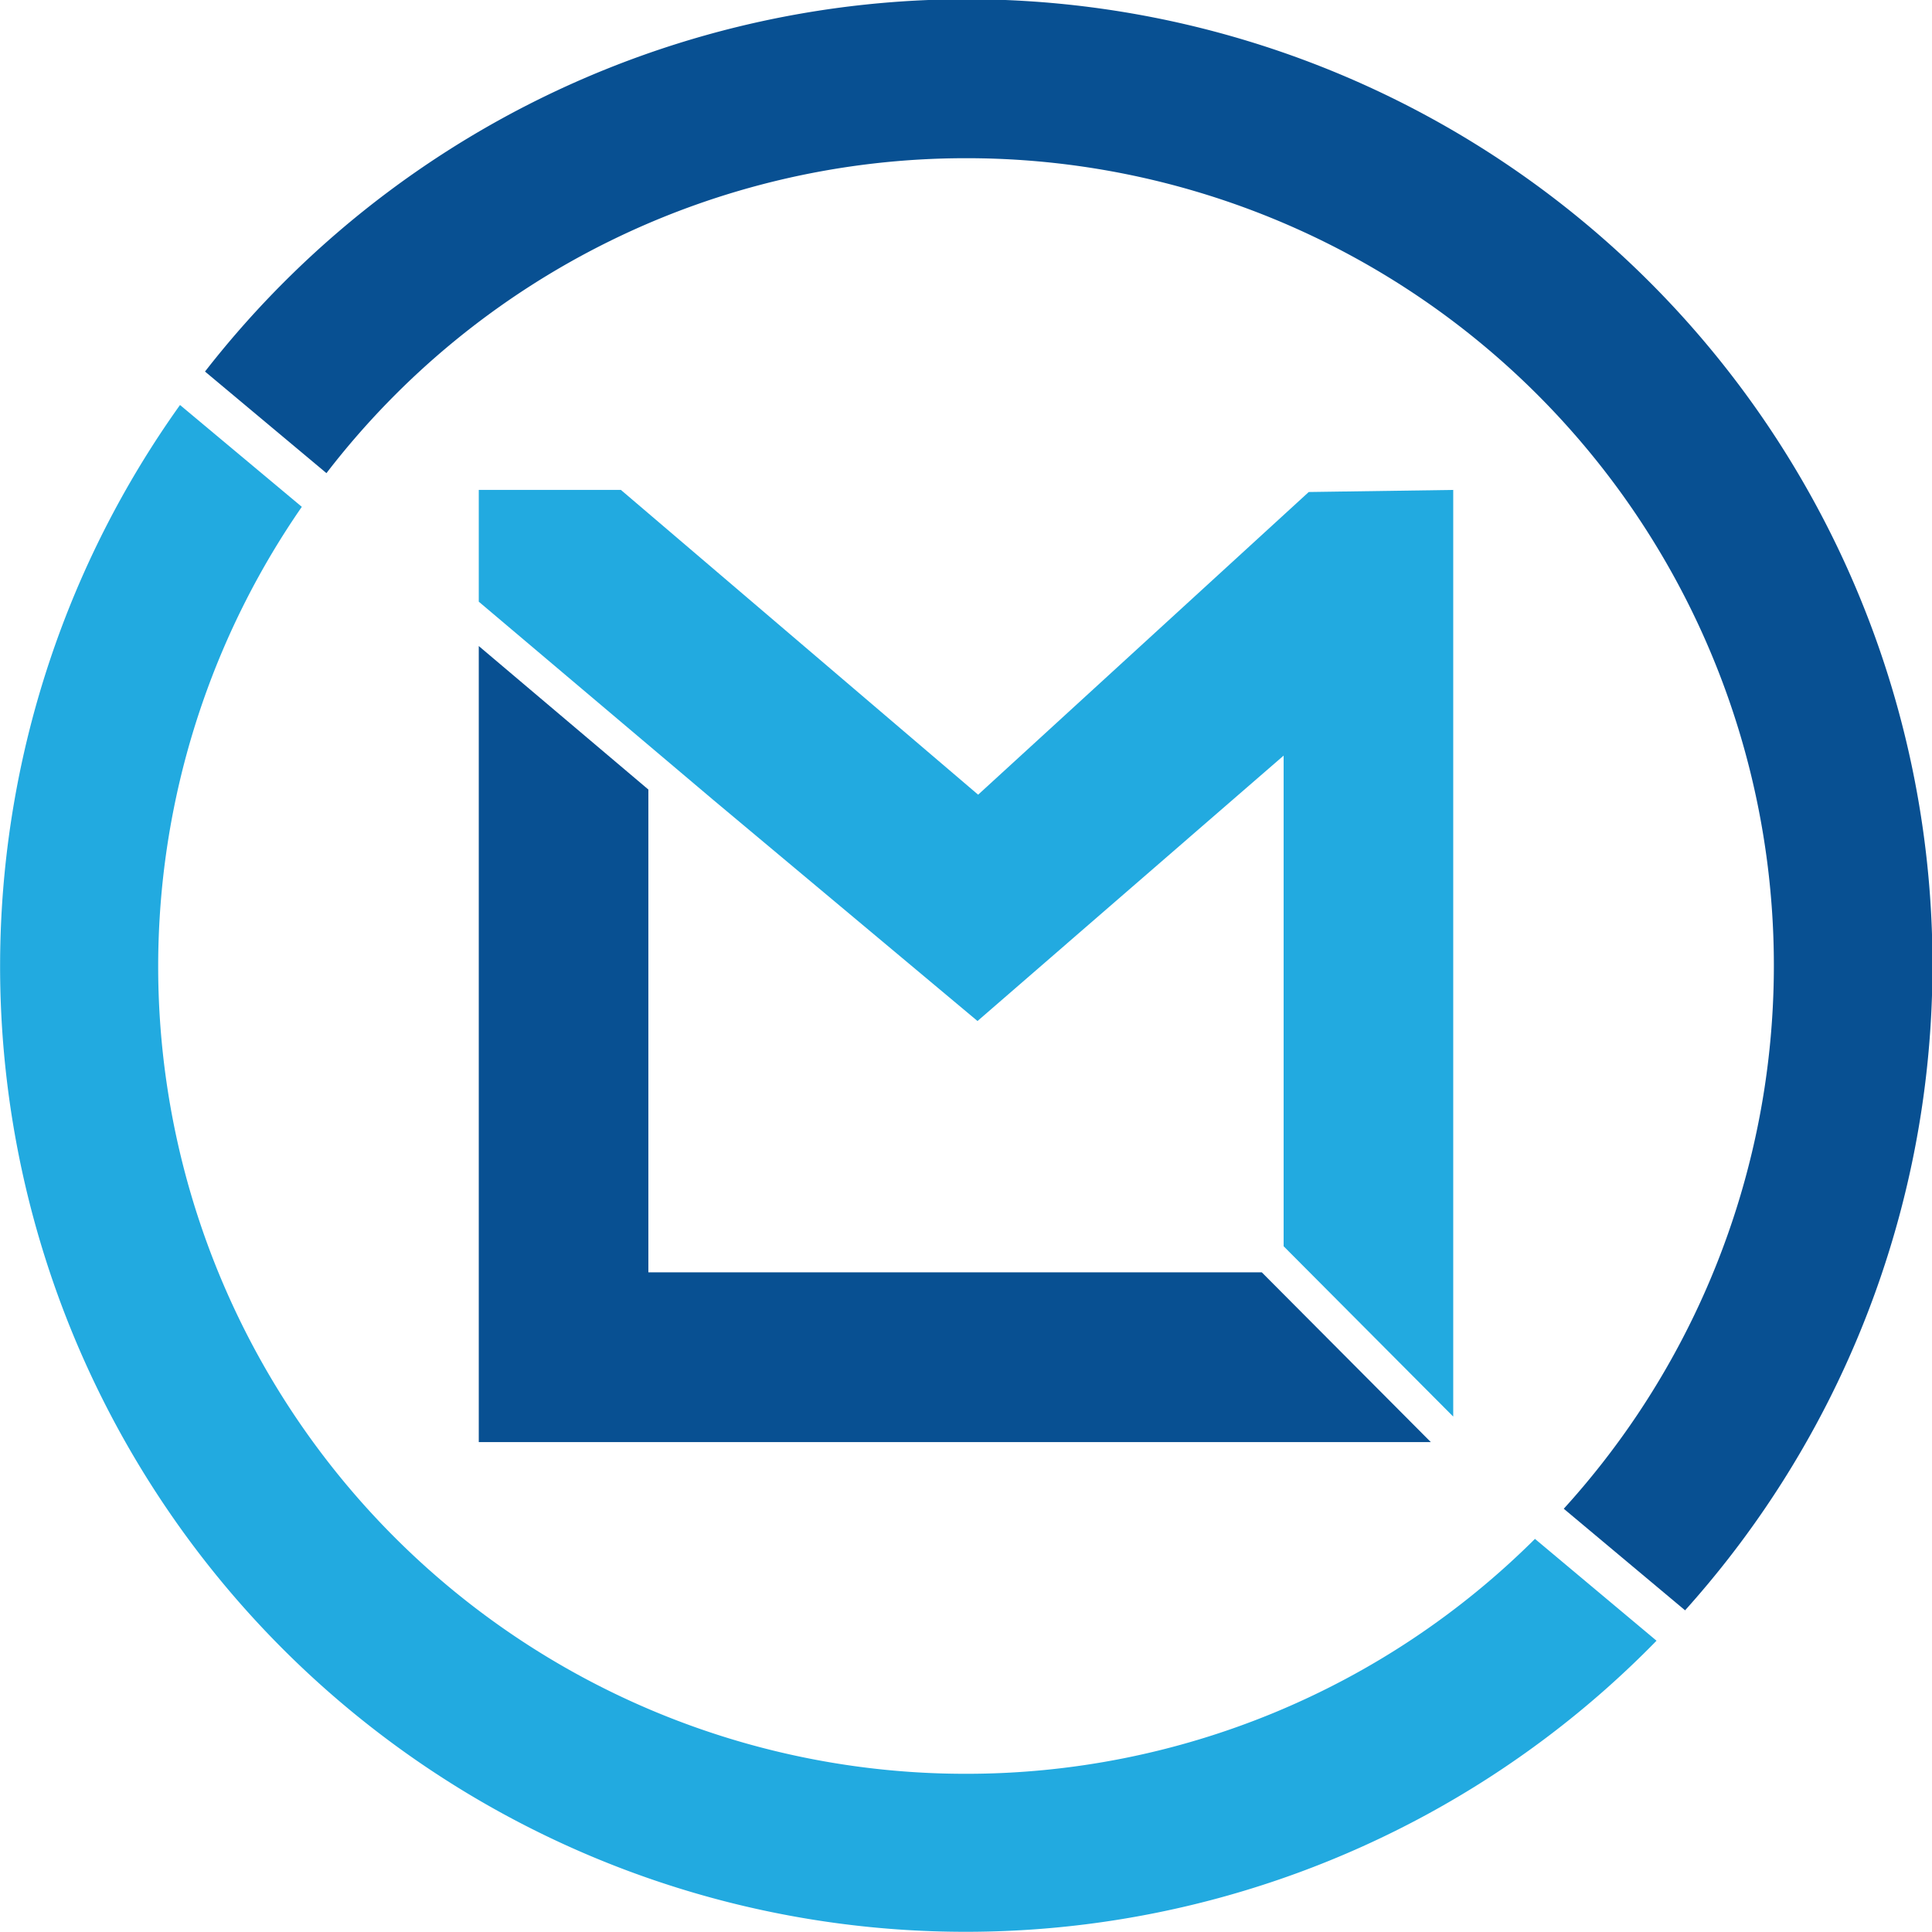
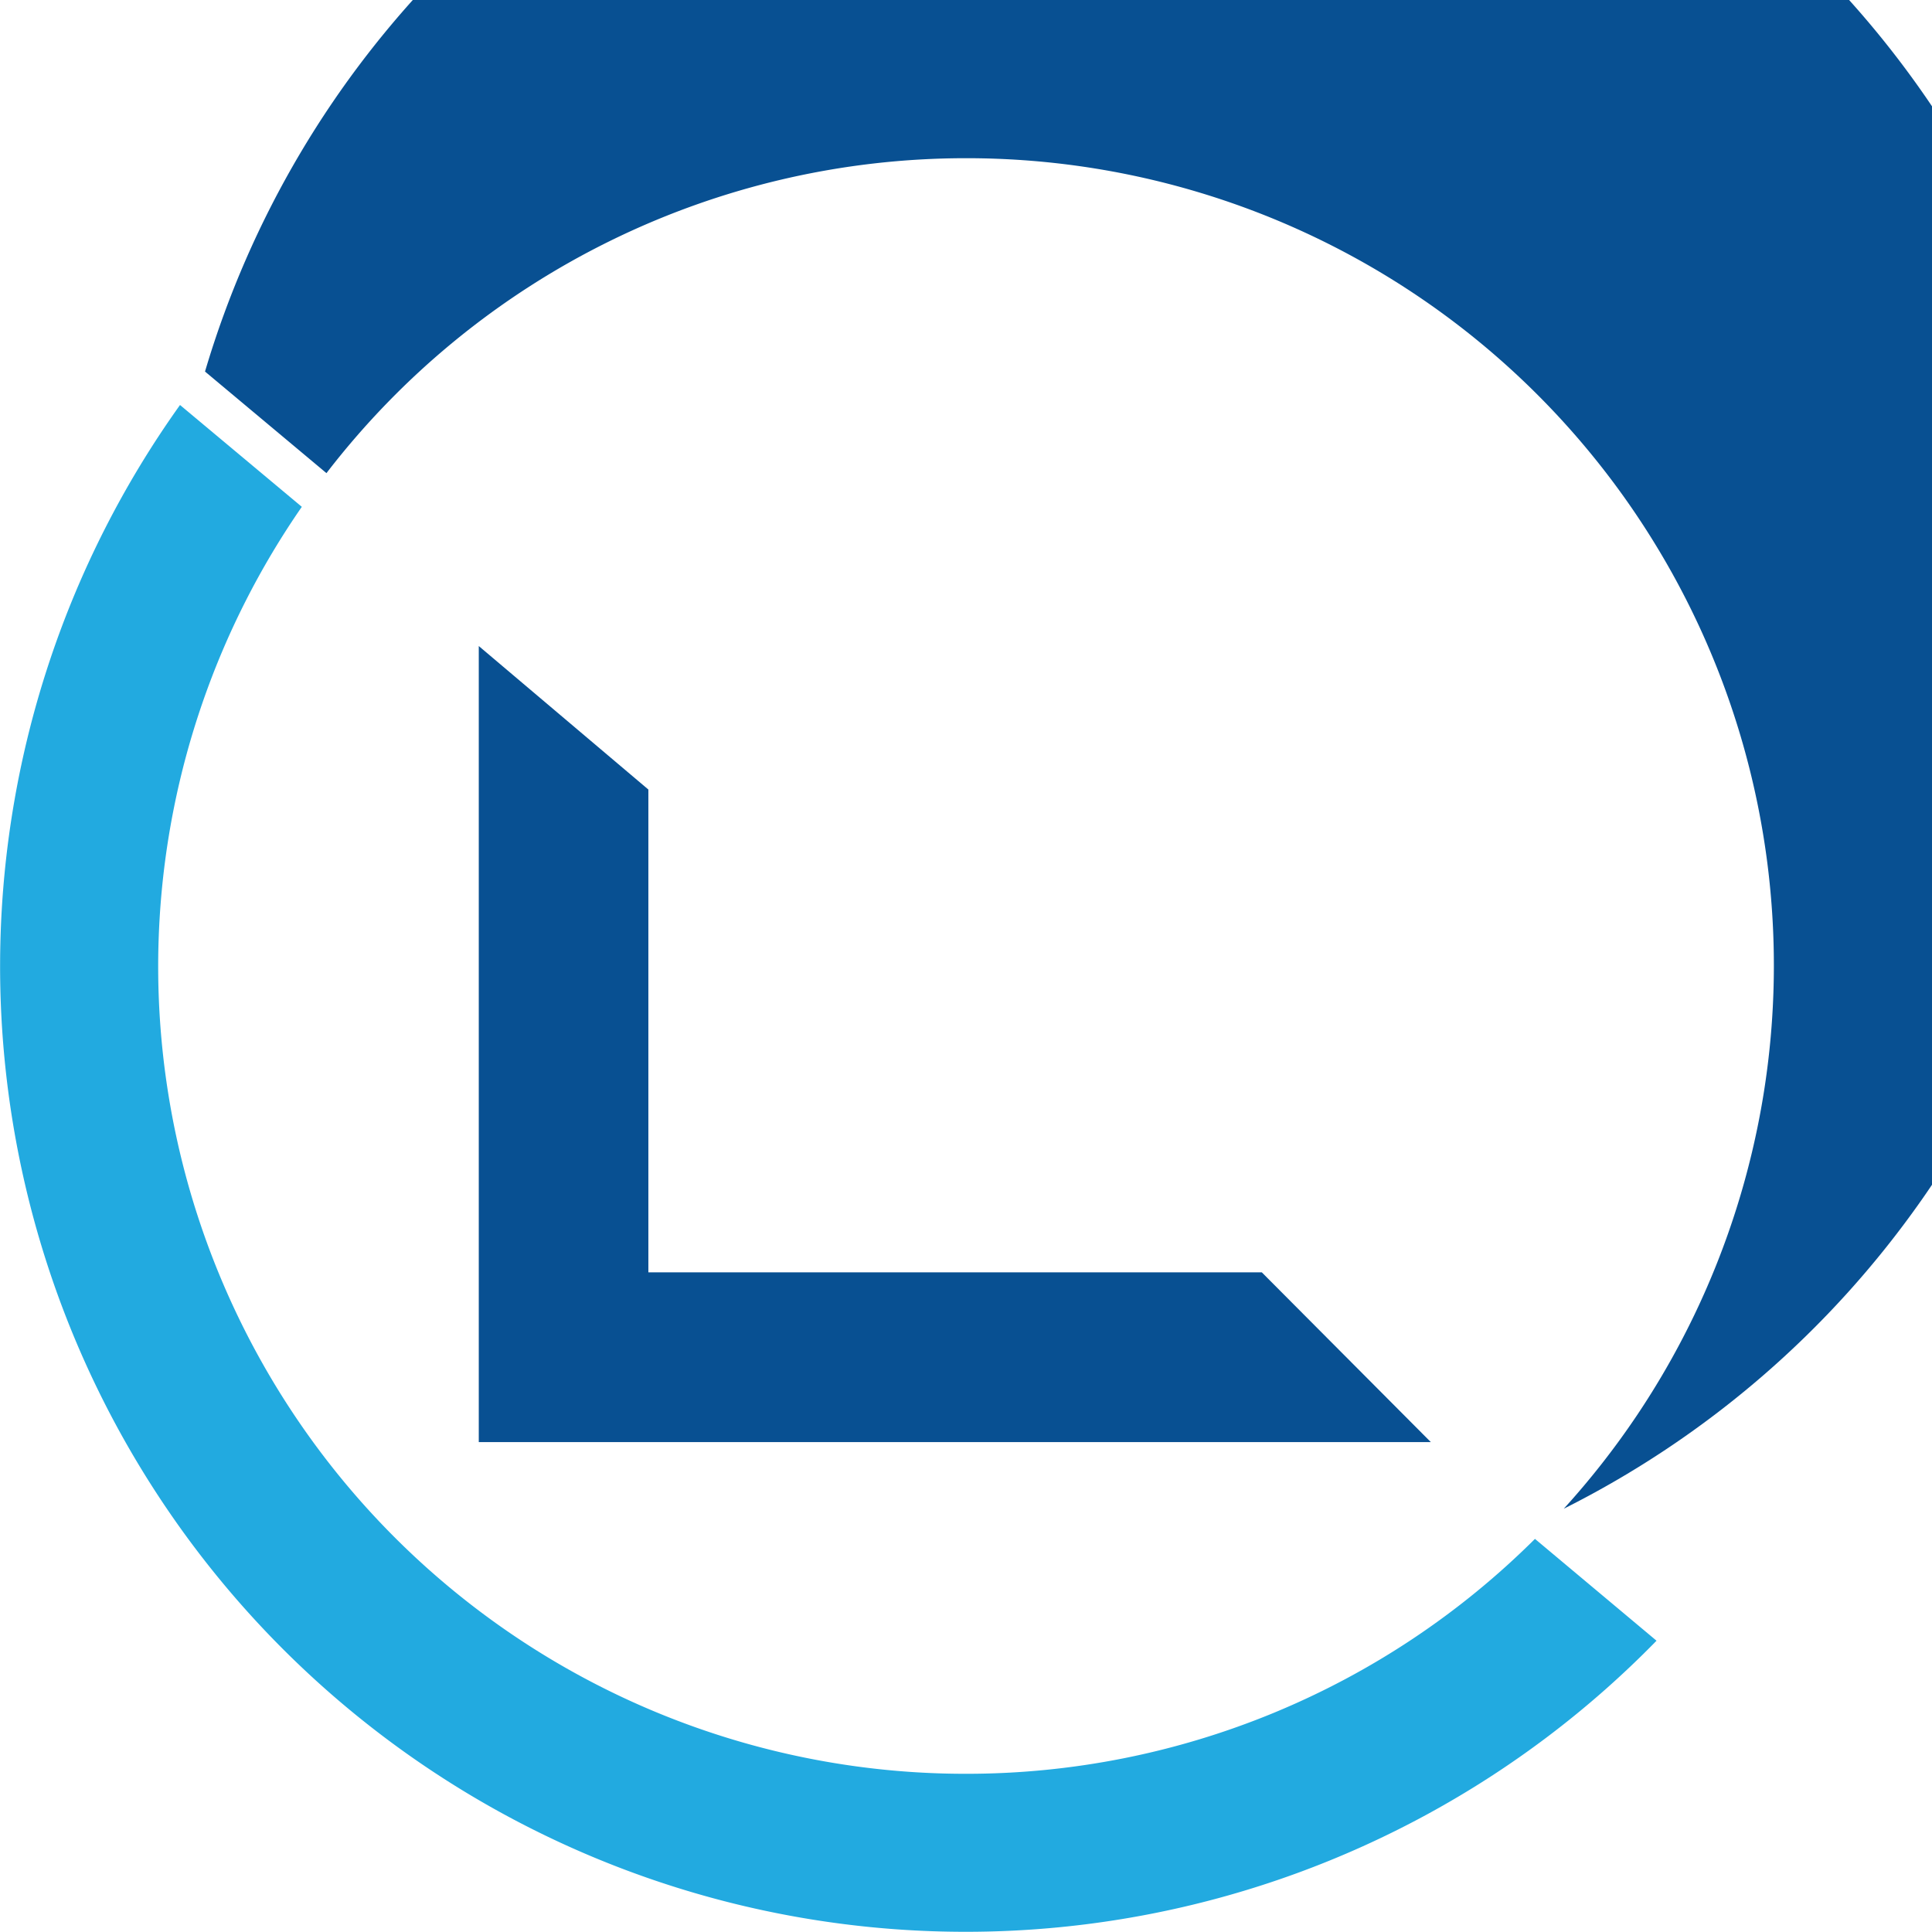
<svg xmlns="http://www.w3.org/2000/svg" id="Layer_1" data-name="Layer 1" viewBox="0 0 157.66 157.66">
  <defs>
    <style>.cls-1{fill:#22aae0;}.cls-2{fill:#085092;}</style>
  </defs>
-   <polygon class="cls-1" points="118.59 110.76 118.59 39.98 106.8 40.15 79.82 64.85 50.67 39.98 39.07 39.98 39.07 49.1 58.21 65.28 79.77 83.32 104.75 61.66 104.75 101.7 118.59 115.6 118.59 110.76" />
  <polygon class="cls-2" points="52.91 103.83 52.91 64.43 39.07 52.72 39.07 110.76 39.07 117.68 116.76 117.68 102.97 103.83 52.91 103.83" />
-   <path class="cls-2" d="M116.5,39.08a65.88,65.88,0,0,1,48.78,110.21l9.9,8.29A78.8,78.8,0,1,0,54.4,56.49l9.91,8.29a65.83,65.83,0,0,1,52.19-25.7" transform="translate(-37.67 -26.17)" />
+   <path class="cls-2" d="M116.5,39.08a65.88,65.88,0,0,1,48.78,110.21A78.8,78.8,0,1,0,54.4,56.49l9.91,8.29a65.83,65.83,0,0,1,52.19-25.7" transform="translate(-37.67 -26.17)" />
  <path class="cls-1" d="M116.5,170.92A65.88,65.88,0,0,1,62.3,67.53l-9.94-8.31A78.79,78.79,0,0,0,172.85,160.06l-9.92-8.31a65.74,65.74,0,0,1-46.43,19.17" transform="translate(-37.67 -26.17)" />
</svg>